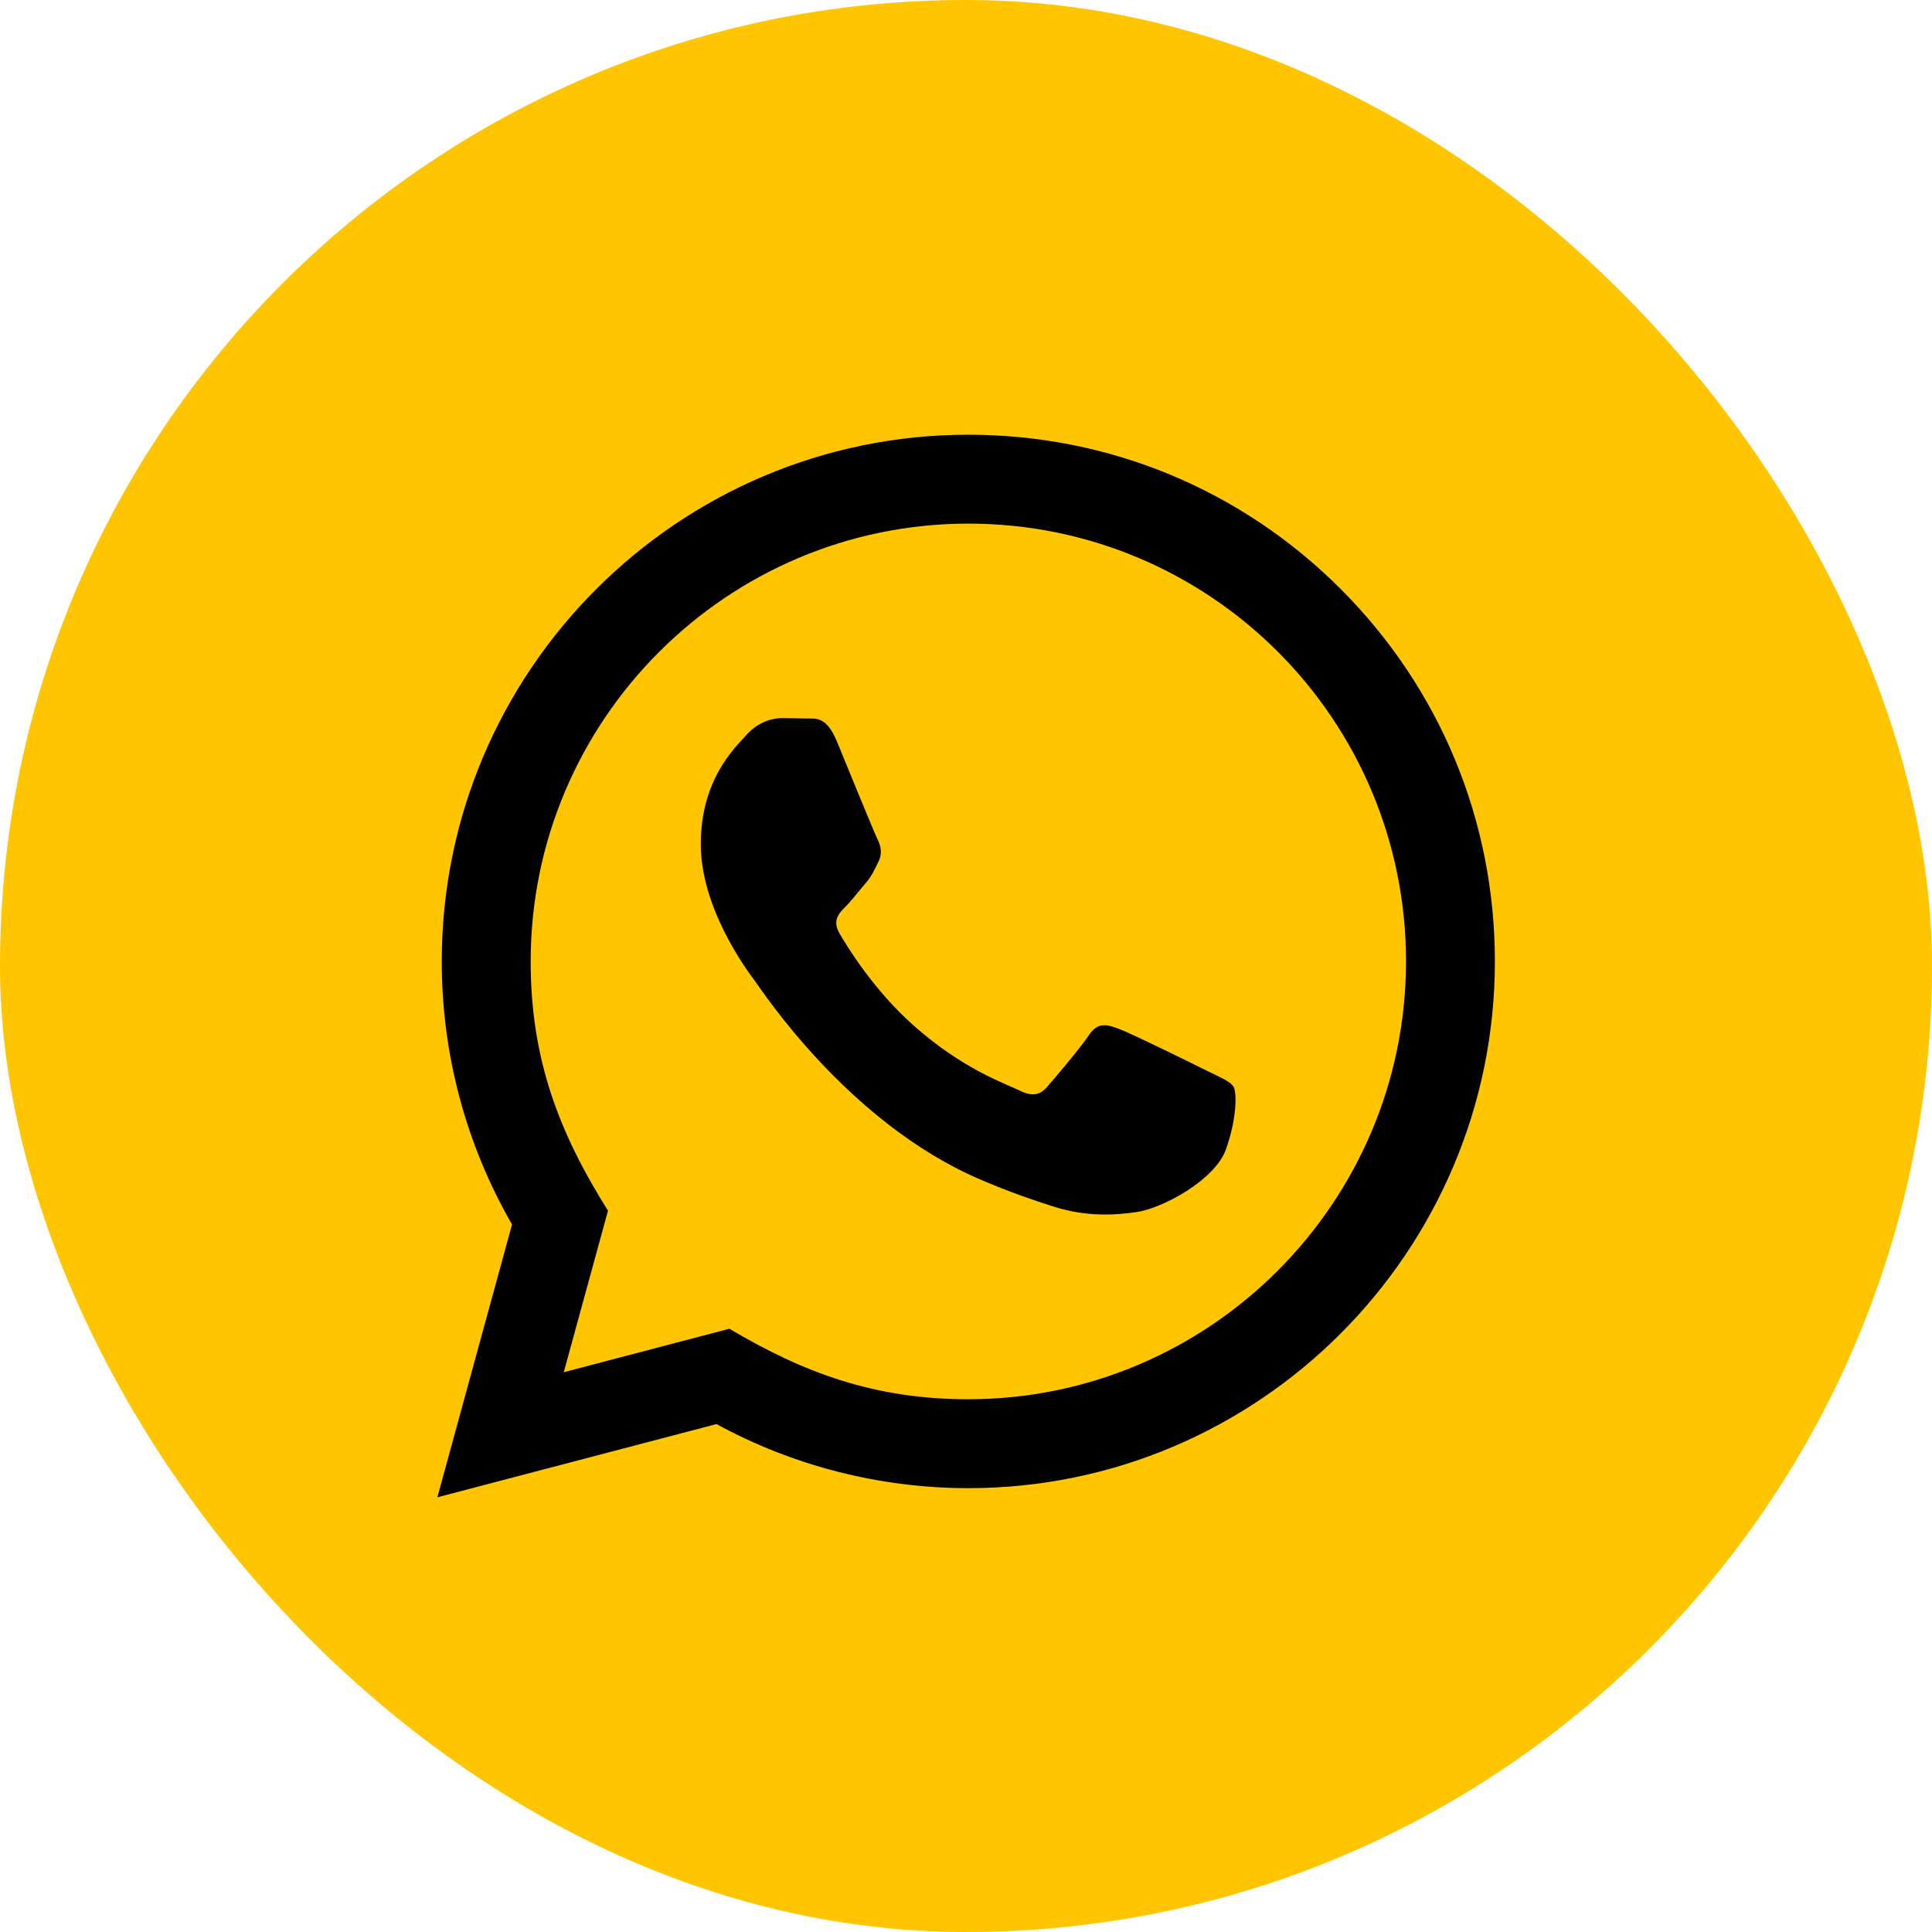
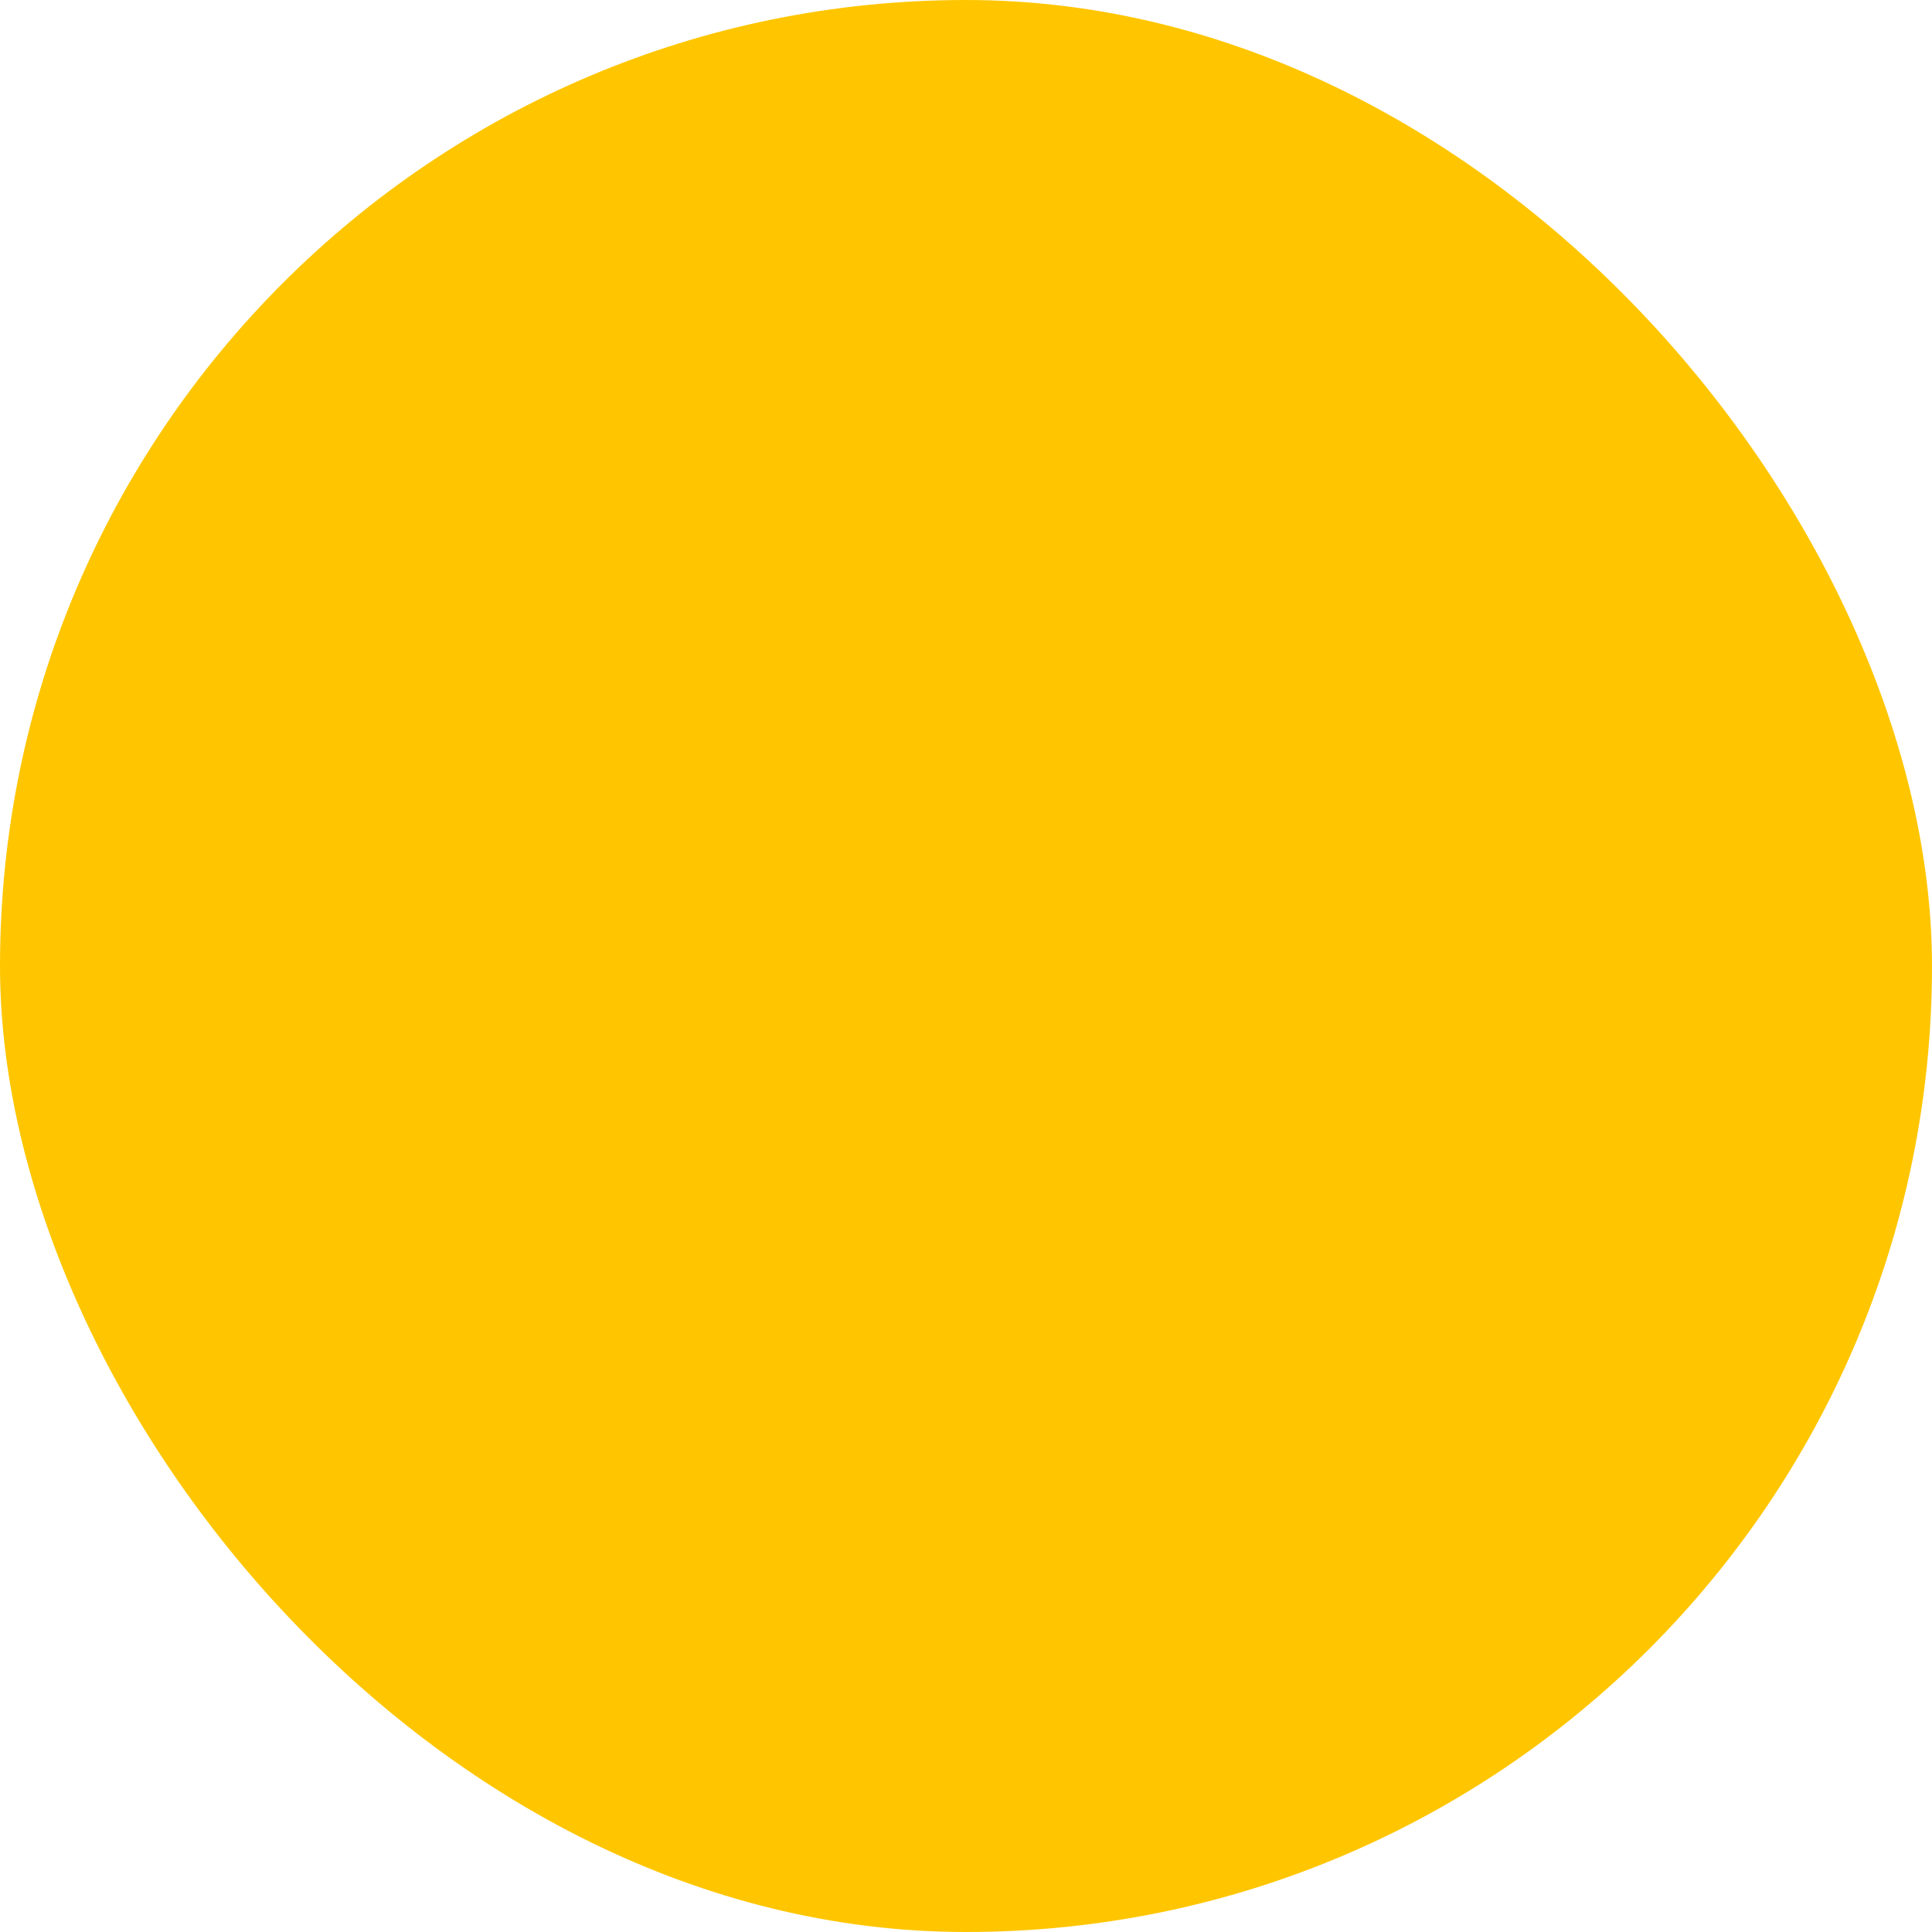
<svg xmlns="http://www.w3.org/2000/svg" width="40" height="40" viewBox="0 0 40 40" fill="none">
  <rect width="40" height="40" rx="20" fill="#FFC600" />
  <g clip-path="url(#clip0_849_1245)">
-     <path d="M9.055 31L10.601 25.351C9.647 23.697 9.145 21.822 9.146 19.9C9.149 13.89 14.04 9 20.048 9C22.964 9.001 25.701 10.137 27.76 12.197C29.818 14.258 30.951 16.997 30.95 19.91C30.947 25.921 26.057 30.811 20.048 30.811C18.224 30.81 16.427 30.353 14.834 29.484L9.055 31ZM15.102 27.51C16.638 28.422 18.105 28.969 20.045 28.97C25.039 28.97 29.107 24.905 29.11 19.908C29.111 14.902 25.062 10.842 20.052 10.841C15.054 10.841 10.989 14.905 10.987 19.901C10.986 21.941 11.584 23.468 12.588 25.066L11.672 28.41L15.102 27.51ZM25.54 22.502C25.472 22.388 25.291 22.32 25.017 22.183C24.745 22.047 23.406 21.388 23.156 21.297C22.906 21.206 22.725 21.16 22.543 21.434C22.361 21.706 21.838 22.32 21.68 22.502C21.521 22.683 21.362 22.706 21.09 22.569C20.817 22.433 19.939 22.146 18.899 21.217C18.089 20.495 17.542 19.603 17.384 19.33C17.225 19.058 17.367 18.91 17.503 18.774C17.625 18.652 17.775 18.456 17.912 18.297C18.05 18.139 18.095 18.026 18.186 17.843C18.277 17.662 18.232 17.502 18.164 17.366C18.095 17.23 17.55 15.889 17.324 15.343C17.102 14.813 16.878 14.884 16.711 14.876L16.188 14.867C16.007 14.867 15.711 14.934 15.462 15.208C15.213 15.481 14.509 16.139 14.509 17.48C14.509 18.821 15.485 20.116 15.621 20.298C15.757 20.479 17.541 23.231 20.274 24.411C20.924 24.692 21.431 24.859 21.827 24.985C22.479 25.192 23.073 25.163 23.543 25.093C24.066 25.015 25.154 24.434 25.381 23.798C25.609 23.161 25.609 22.615 25.54 22.502Z" fill="black" />
-   </g>
+     </g>
  <defs>
    <clipPath id="clip0_849_1245">
-       <rect width="22" height="22" fill="white" transform="translate(9 9)" />
-     </clipPath>
+       </clipPath>
  </defs>
</svg>